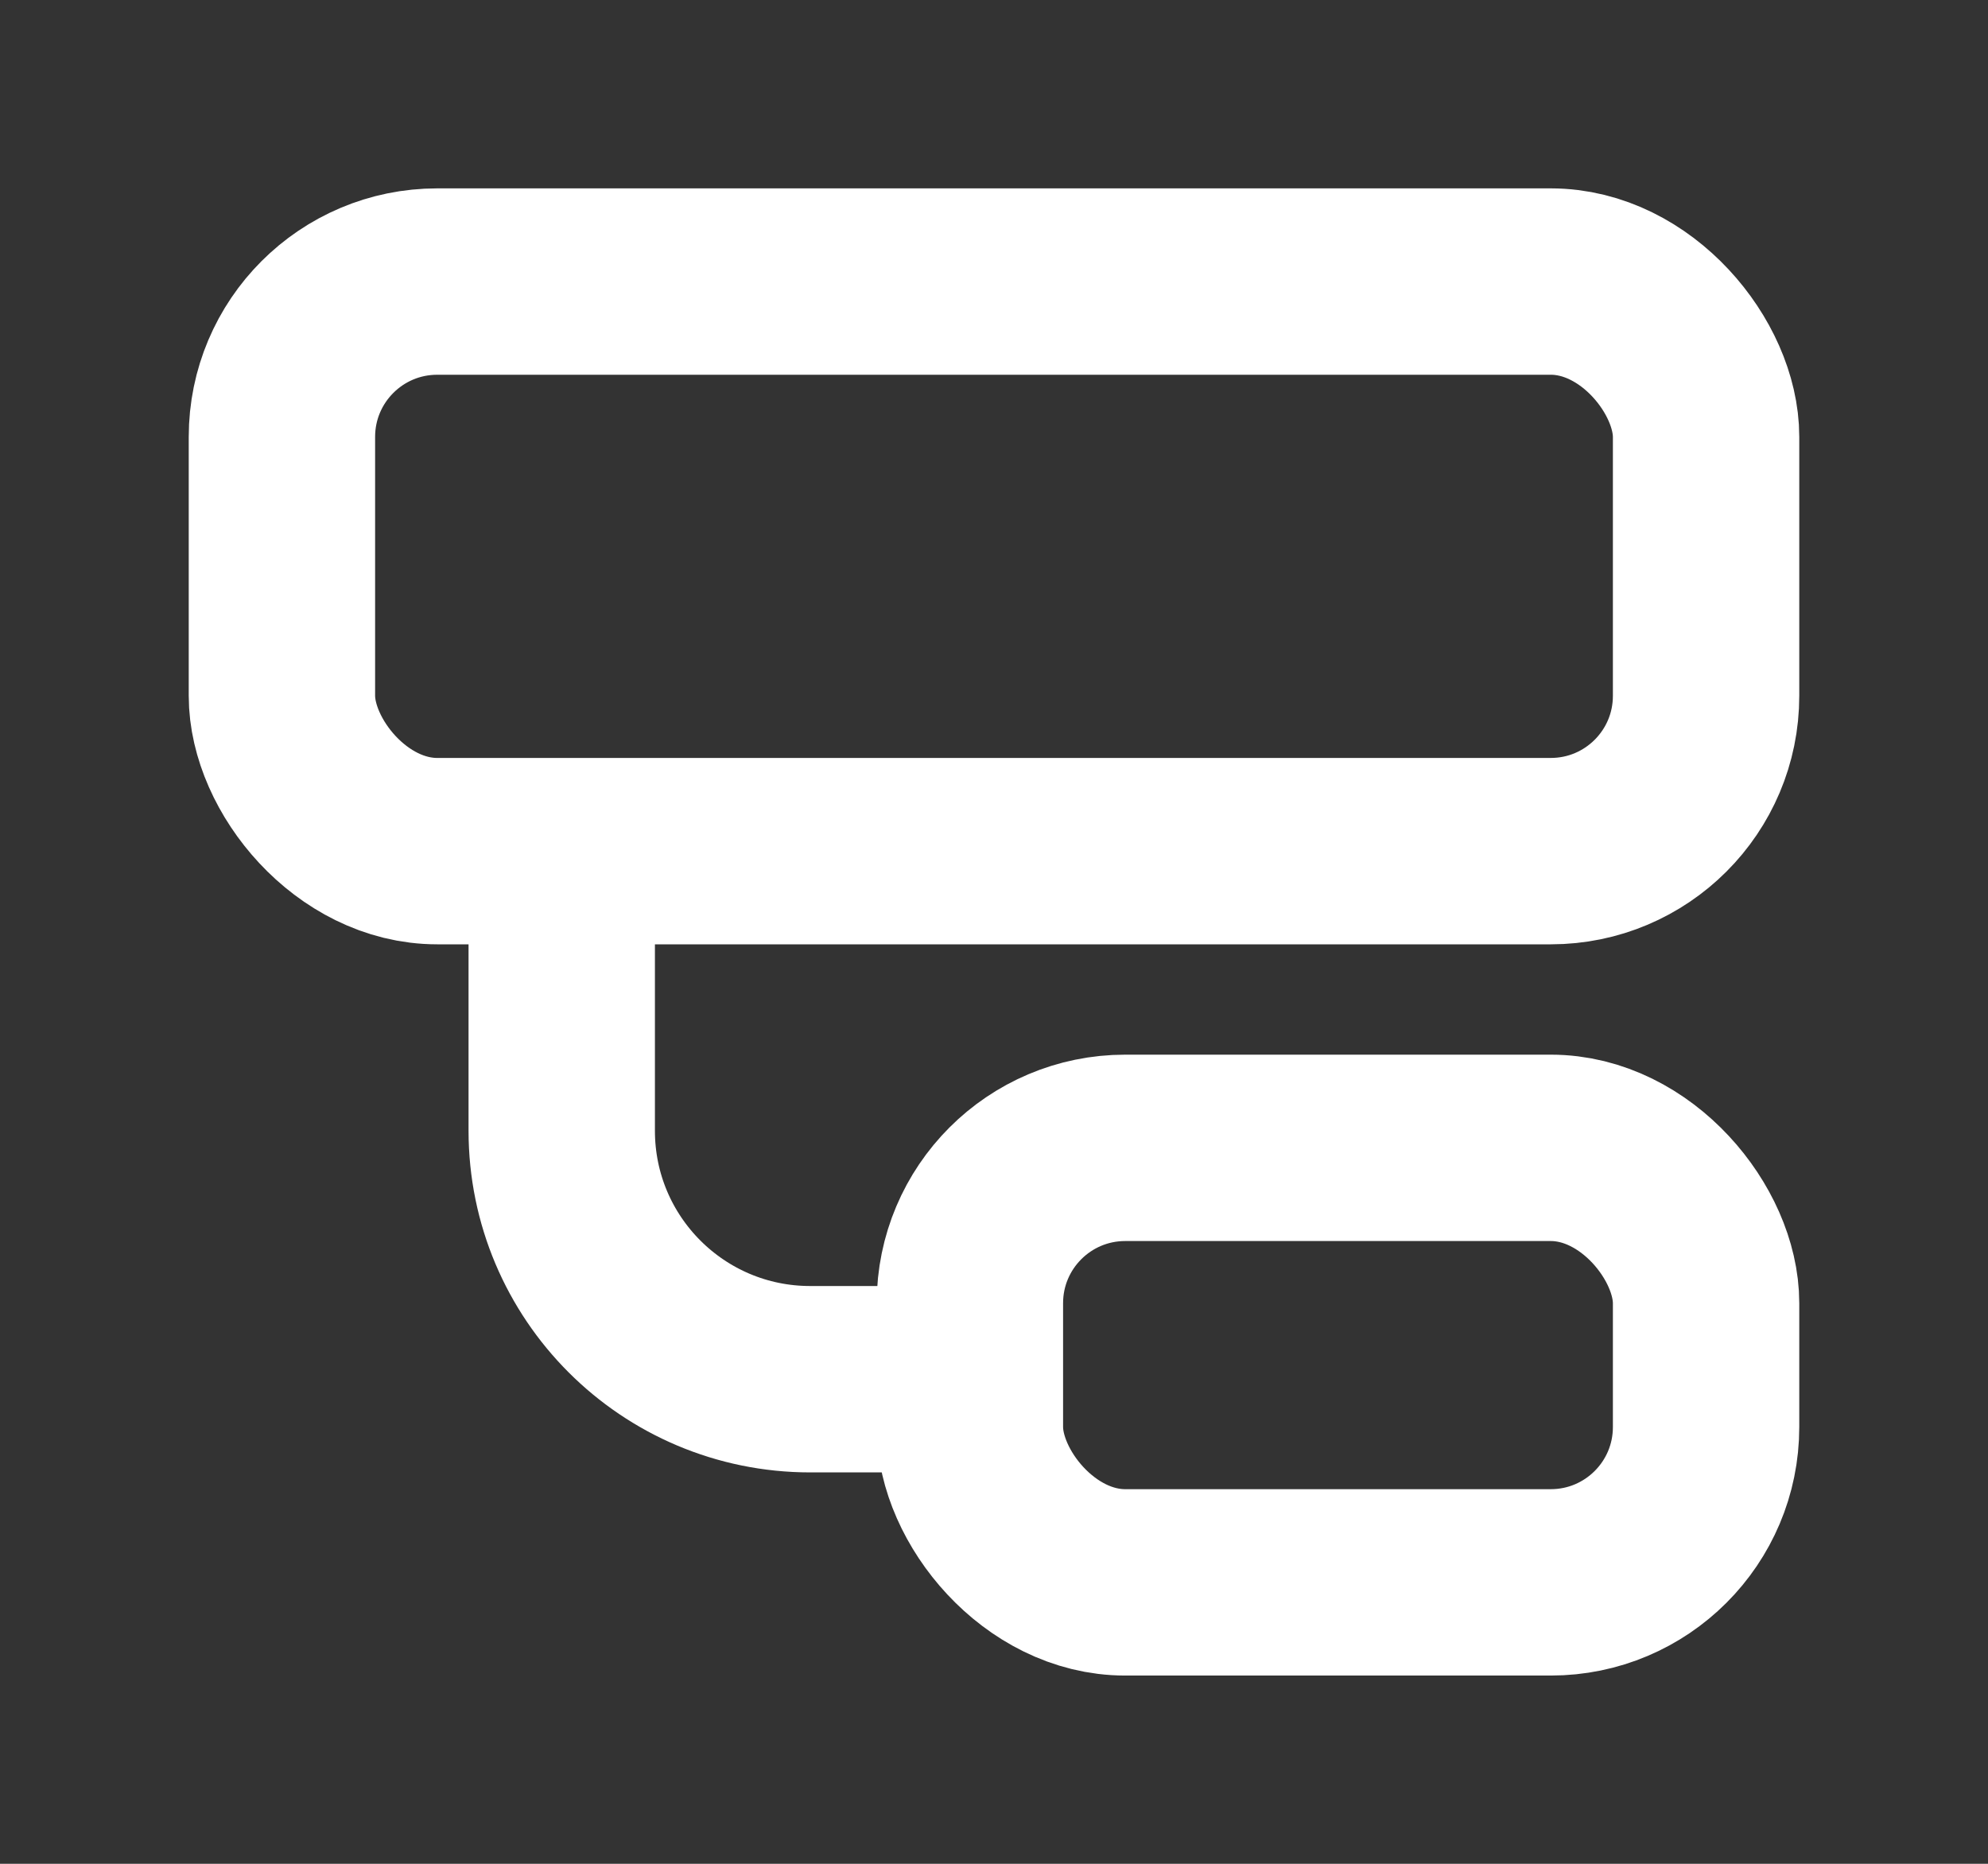
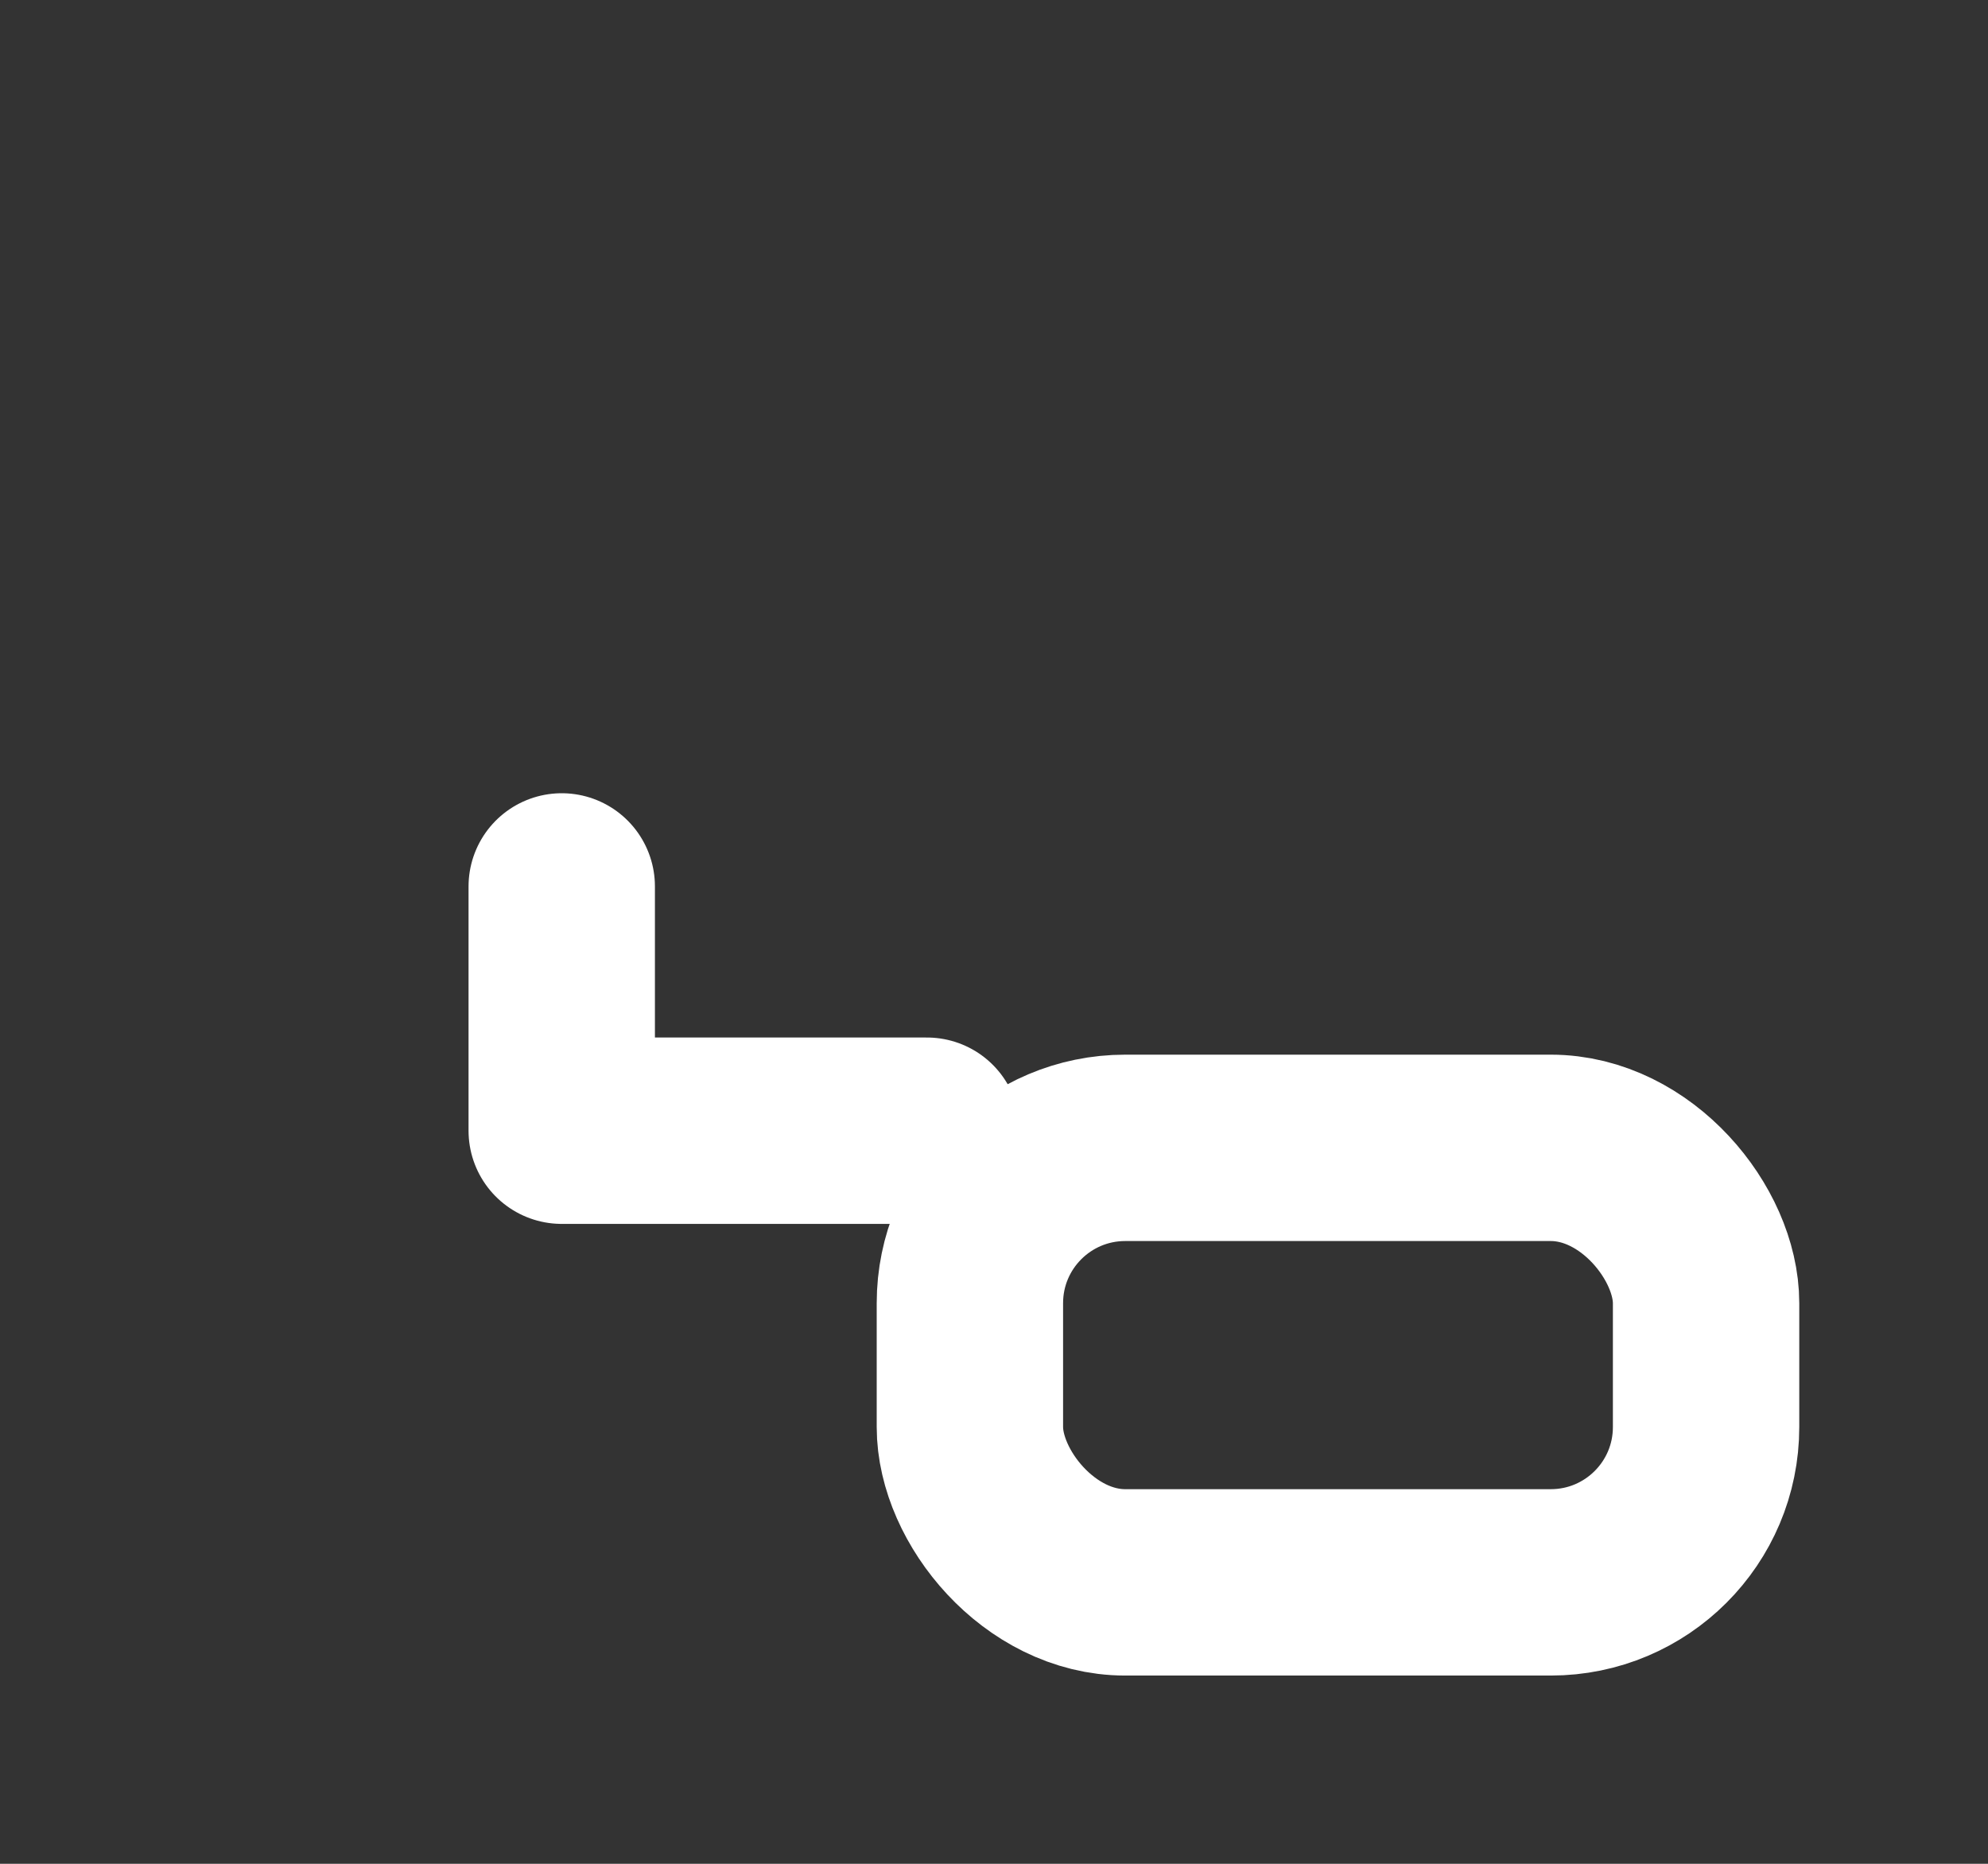
<svg xmlns="http://www.w3.org/2000/svg" width="16" height="15" viewBox="0 0 16 15" fill="none">
  <rect x="0" y="0" width="16" height="15" fill="#333333" stroke="none" />
  <g id="Group 1410153711">
    <g id="Group 1410153716">
-       <rect id="Rectangle 34632946" x="2.269" y="2.266" width="11.462" height="4.584" rx="1.25" stroke="white" stroke-width="1.5" />
      <rect id="Rectangle 34632947" x="7.806" y="9.238" width="5.925" height="3.497" rx="1.25" stroke="white" stroke-width="1.5" />
-       <path id="Vector 14649" d="M4.521 7.134V9.1C4.521 10.205 5.416 11.1 6.521 11.1H7.46" stroke="white" stroke-width="1.5" stroke-linecap="round" stroke-linejoin="round" />
+       <path id="Vector 14649" d="M4.521 7.134V9.1H7.46" stroke="white" stroke-width="1.5" stroke-linecap="round" stroke-linejoin="round" />
    </g>
  </g>
</svg>